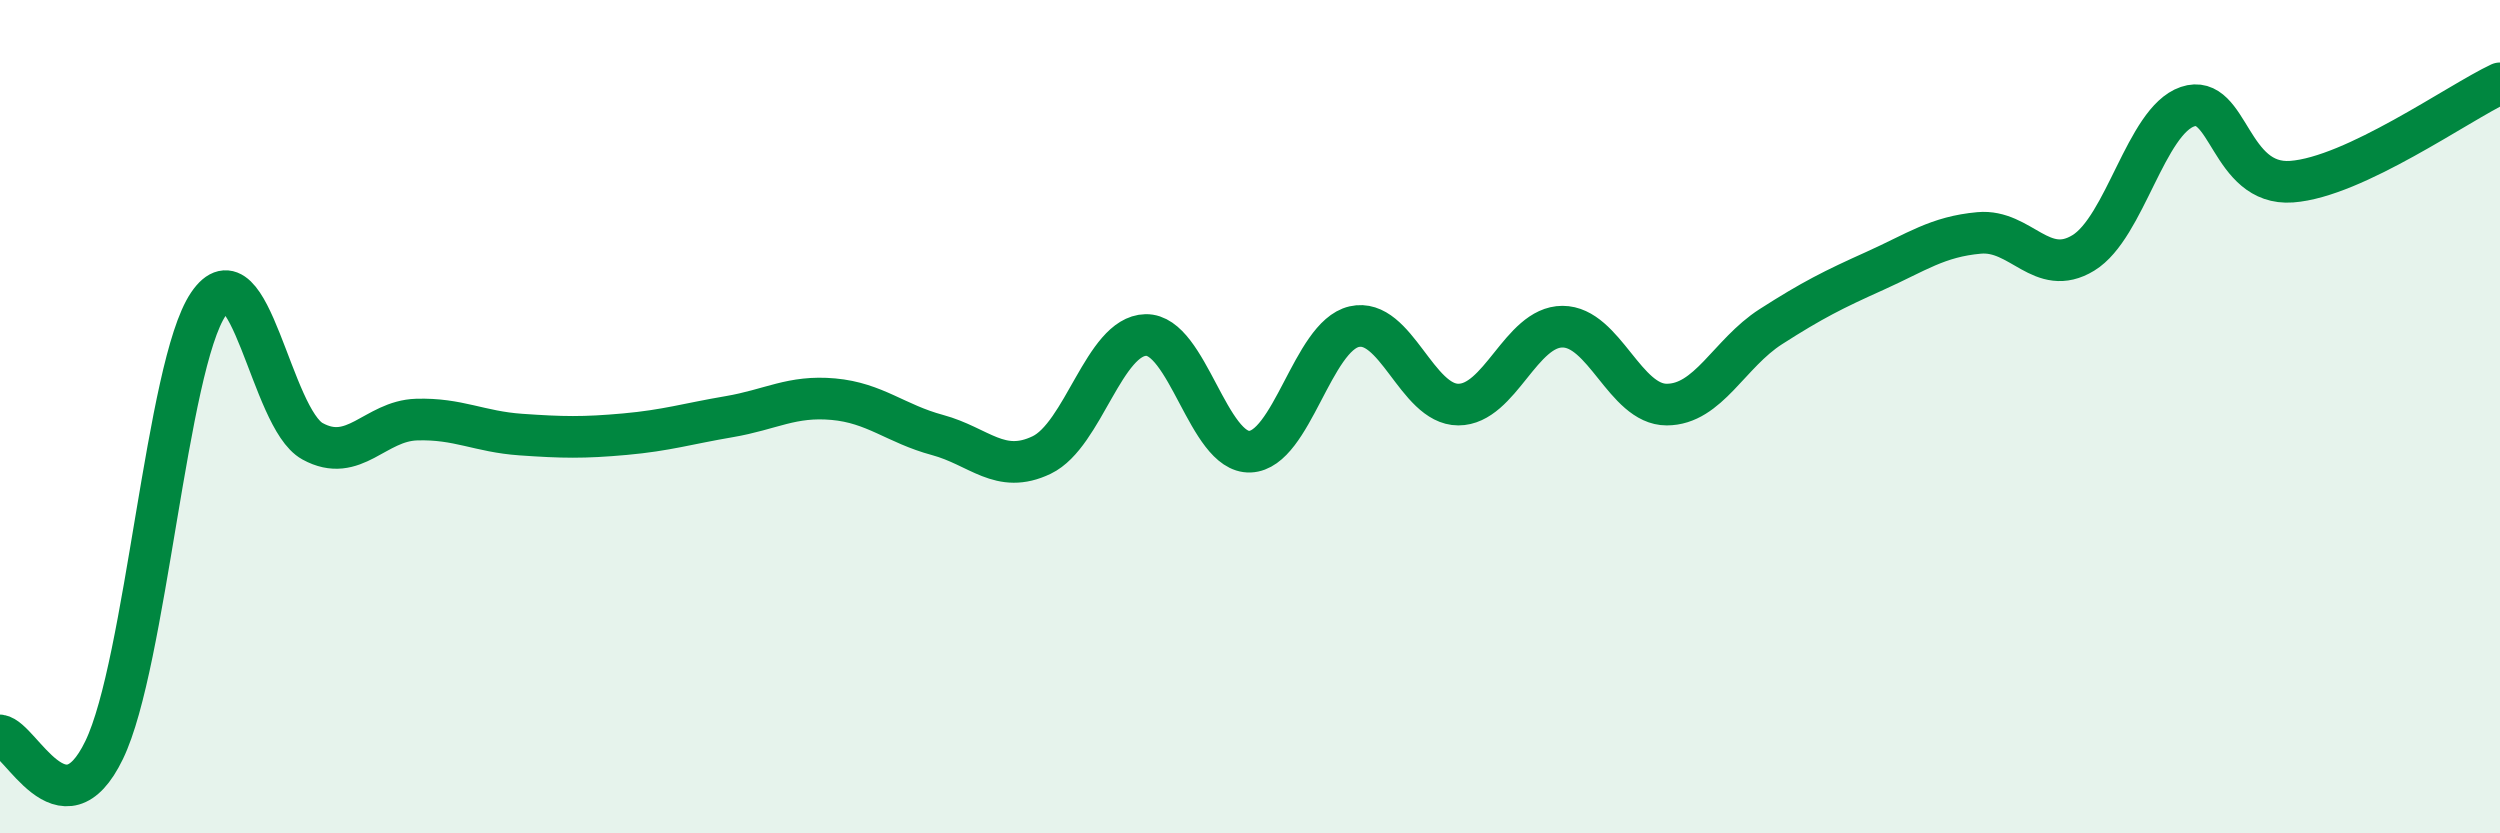
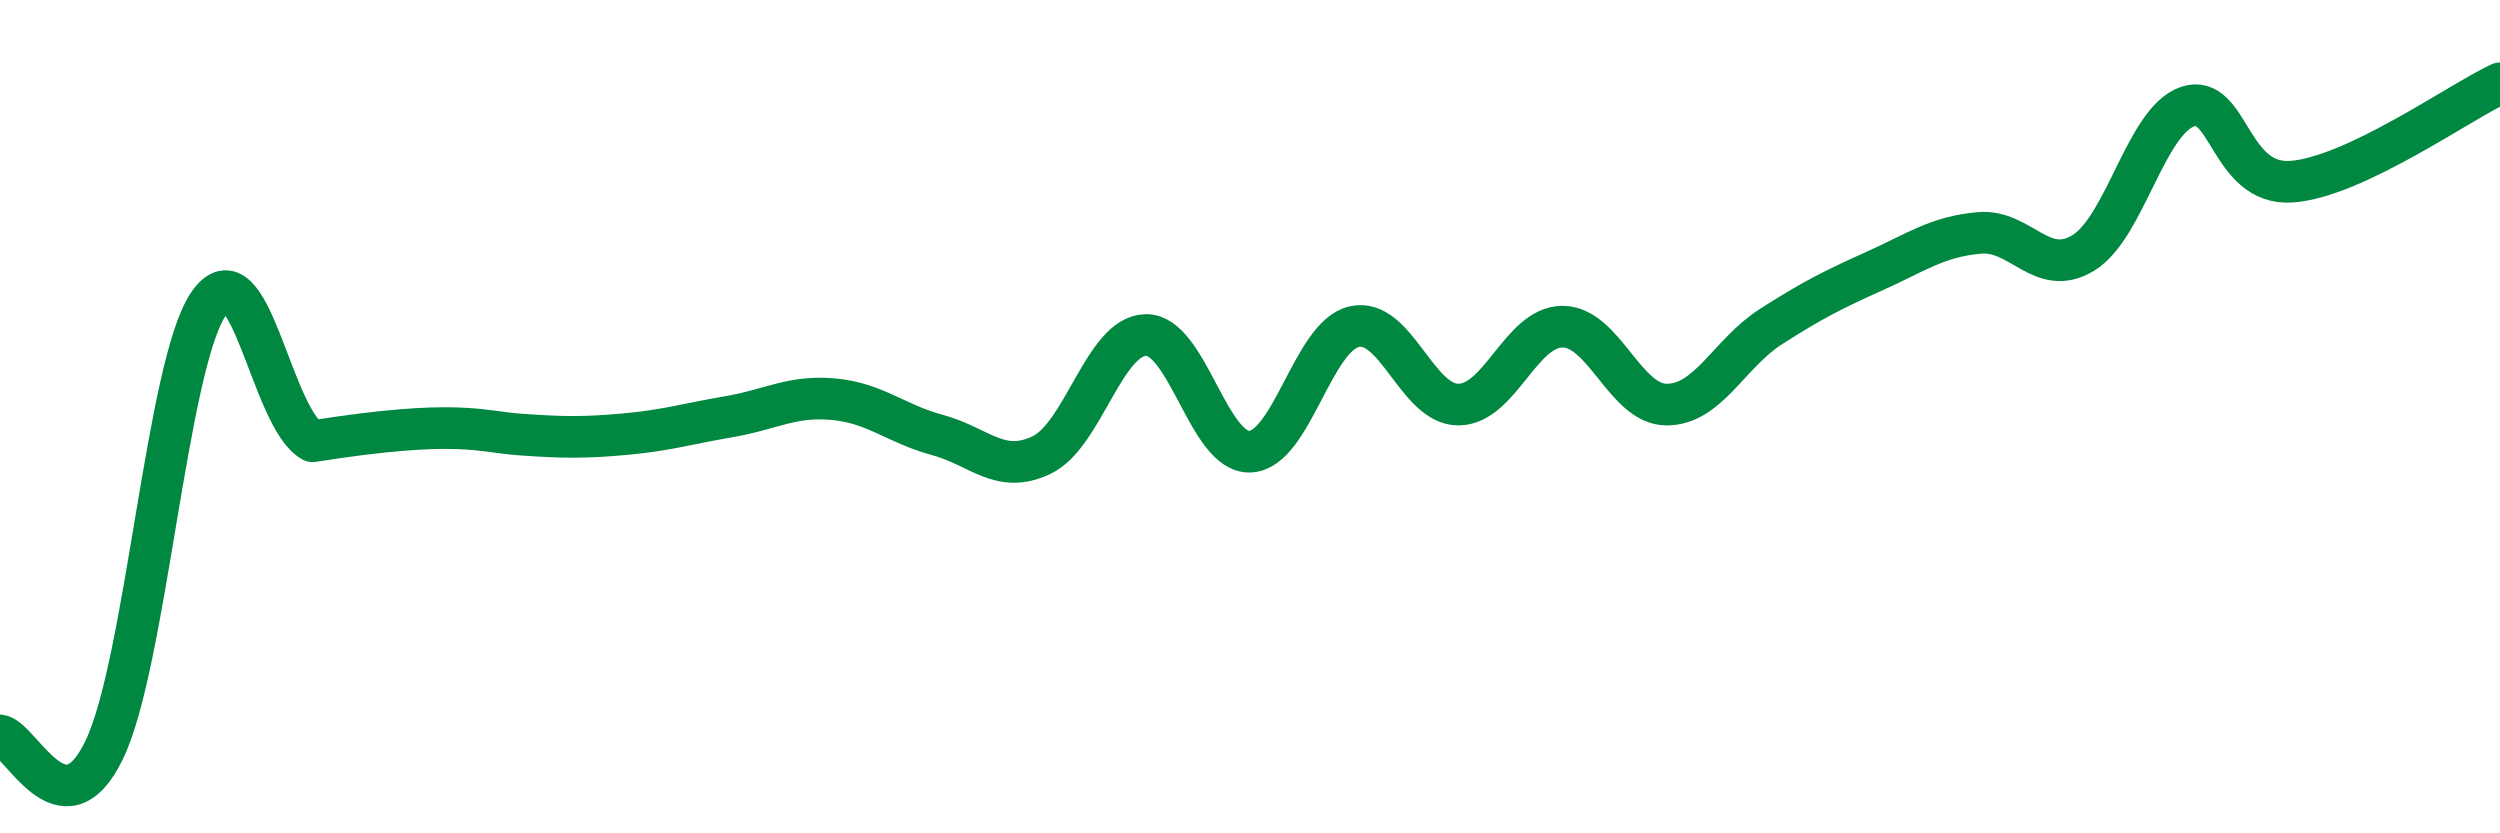
<svg xmlns="http://www.w3.org/2000/svg" width="60" height="20" viewBox="0 0 60 20">
-   <path d="M 0,17.65 C 0.5,17.72 1.5,20.07 2.5,18 C 3.5,15.93 4,8.78 5,7.3 C 6,5.82 6.5,10.04 7.5,10.59 C 8.5,11.14 9,10.1 10,10.07 C 11,10.04 11.5,10.36 12.5,10.43 C 13.5,10.5 14,10.51 15,10.42 C 16,10.33 16.5,10.17 17.5,10 C 18.5,9.83 19,9.49 20,9.58 C 21,9.67 21.5,10.17 22.5,10.44 C 23.5,10.71 24,11.4 25,10.92 C 26,10.44 26.5,8.06 27.5,8.04 C 28.5,8.02 29,10.88 30,10.84 C 31,10.8 31.5,8.07 32.5,7.84 C 33.5,7.61 34,9.71 35,9.71 C 36,9.71 36.5,7.84 37.5,7.84 C 38.5,7.84 39,9.71 40,9.71 C 41,9.71 41.5,8.48 42.5,7.84 C 43.5,7.2 44,6.95 45,6.5 C 46,6.05 46.5,5.68 47.5,5.59 C 48.5,5.5 49,6.68 50,6.07 C 51,5.46 51.5,2.9 52.5,2.56 C 53.5,2.22 53.5,4.47 55,4.36 C 56.5,4.25 59,2.47 60,2L60 20L0 20Z" fill="#008740" opacity="0.1" stroke-linecap="round" stroke-linejoin="round" />
-   <path d="M 0,17.65 C 0.5,17.72 1.5,20.07 2.5,18 C 3.5,15.93 4,8.78 5,7.3 C 6,5.82 6.5,10.04 7.5,10.59 C 8.5,11.14 9,10.1 10,10.07 C 11,10.04 11.5,10.36 12.5,10.43 C 13.5,10.5 14,10.51 15,10.42 C 16,10.33 16.5,10.17 17.5,10 C 18.5,9.83 19,9.49 20,9.58 C 21,9.67 21.5,10.17 22.5,10.44 C 23.5,10.71 24,11.4 25,10.92 C 26,10.44 26.5,8.06 27.5,8.04 C 28.5,8.02 29,10.88 30,10.84 C 31,10.8 31.5,8.07 32.5,7.84 C 33.5,7.61 34,9.71 35,9.71 C 36,9.71 36.5,7.84 37.5,7.84 C 38.5,7.84 39,9.71 40,9.71 C 41,9.71 41.5,8.48 42.5,7.84 C 43.5,7.2 44,6.95 45,6.5 C 46,6.05 46.5,5.68 47.5,5.59 C 48.5,5.5 49,6.68 50,6.07 C 51,5.46 51.5,2.9 52.5,2.56 C 53.5,2.22 53.5,4.47 55,4.36 C 56.5,4.25 59,2.47 60,2" stroke="#008740" stroke-width="1" fill="none" stroke-linecap="round" stroke-linejoin="round" />
+   <path d="M 0,17.65 C 0.5,17.72 1.5,20.07 2.5,18 C 3.5,15.93 4,8.78 5,7.3 C 6,5.82 6.5,10.04 7.5,10.59 C 11,10.04 11.5,10.36 12.5,10.43 C 13.5,10.5 14,10.51 15,10.42 C 16,10.33 16.5,10.17 17.5,10 C 18.5,9.83 19,9.49 20,9.58 C 21,9.67 21.5,10.17 22.5,10.44 C 23.5,10.71 24,11.4 25,10.92 C 26,10.44 26.5,8.06 27.5,8.04 C 28.5,8.02 29,10.88 30,10.84 C 31,10.8 31.5,8.07 32.5,7.84 C 33.5,7.61 34,9.71 35,9.71 C 36,9.71 36.5,7.84 37.5,7.84 C 38.5,7.84 39,9.71 40,9.71 C 41,9.71 41.5,8.48 42.5,7.84 C 43.5,7.2 44,6.95 45,6.5 C 46,6.05 46.5,5.68 47.5,5.59 C 48.5,5.5 49,6.68 50,6.07 C 51,5.46 51.5,2.9 52.5,2.56 C 53.5,2.22 53.5,4.47 55,4.36 C 56.5,4.25 59,2.47 60,2" stroke="#008740" stroke-width="1" fill="none" stroke-linecap="round" stroke-linejoin="round" />
</svg>